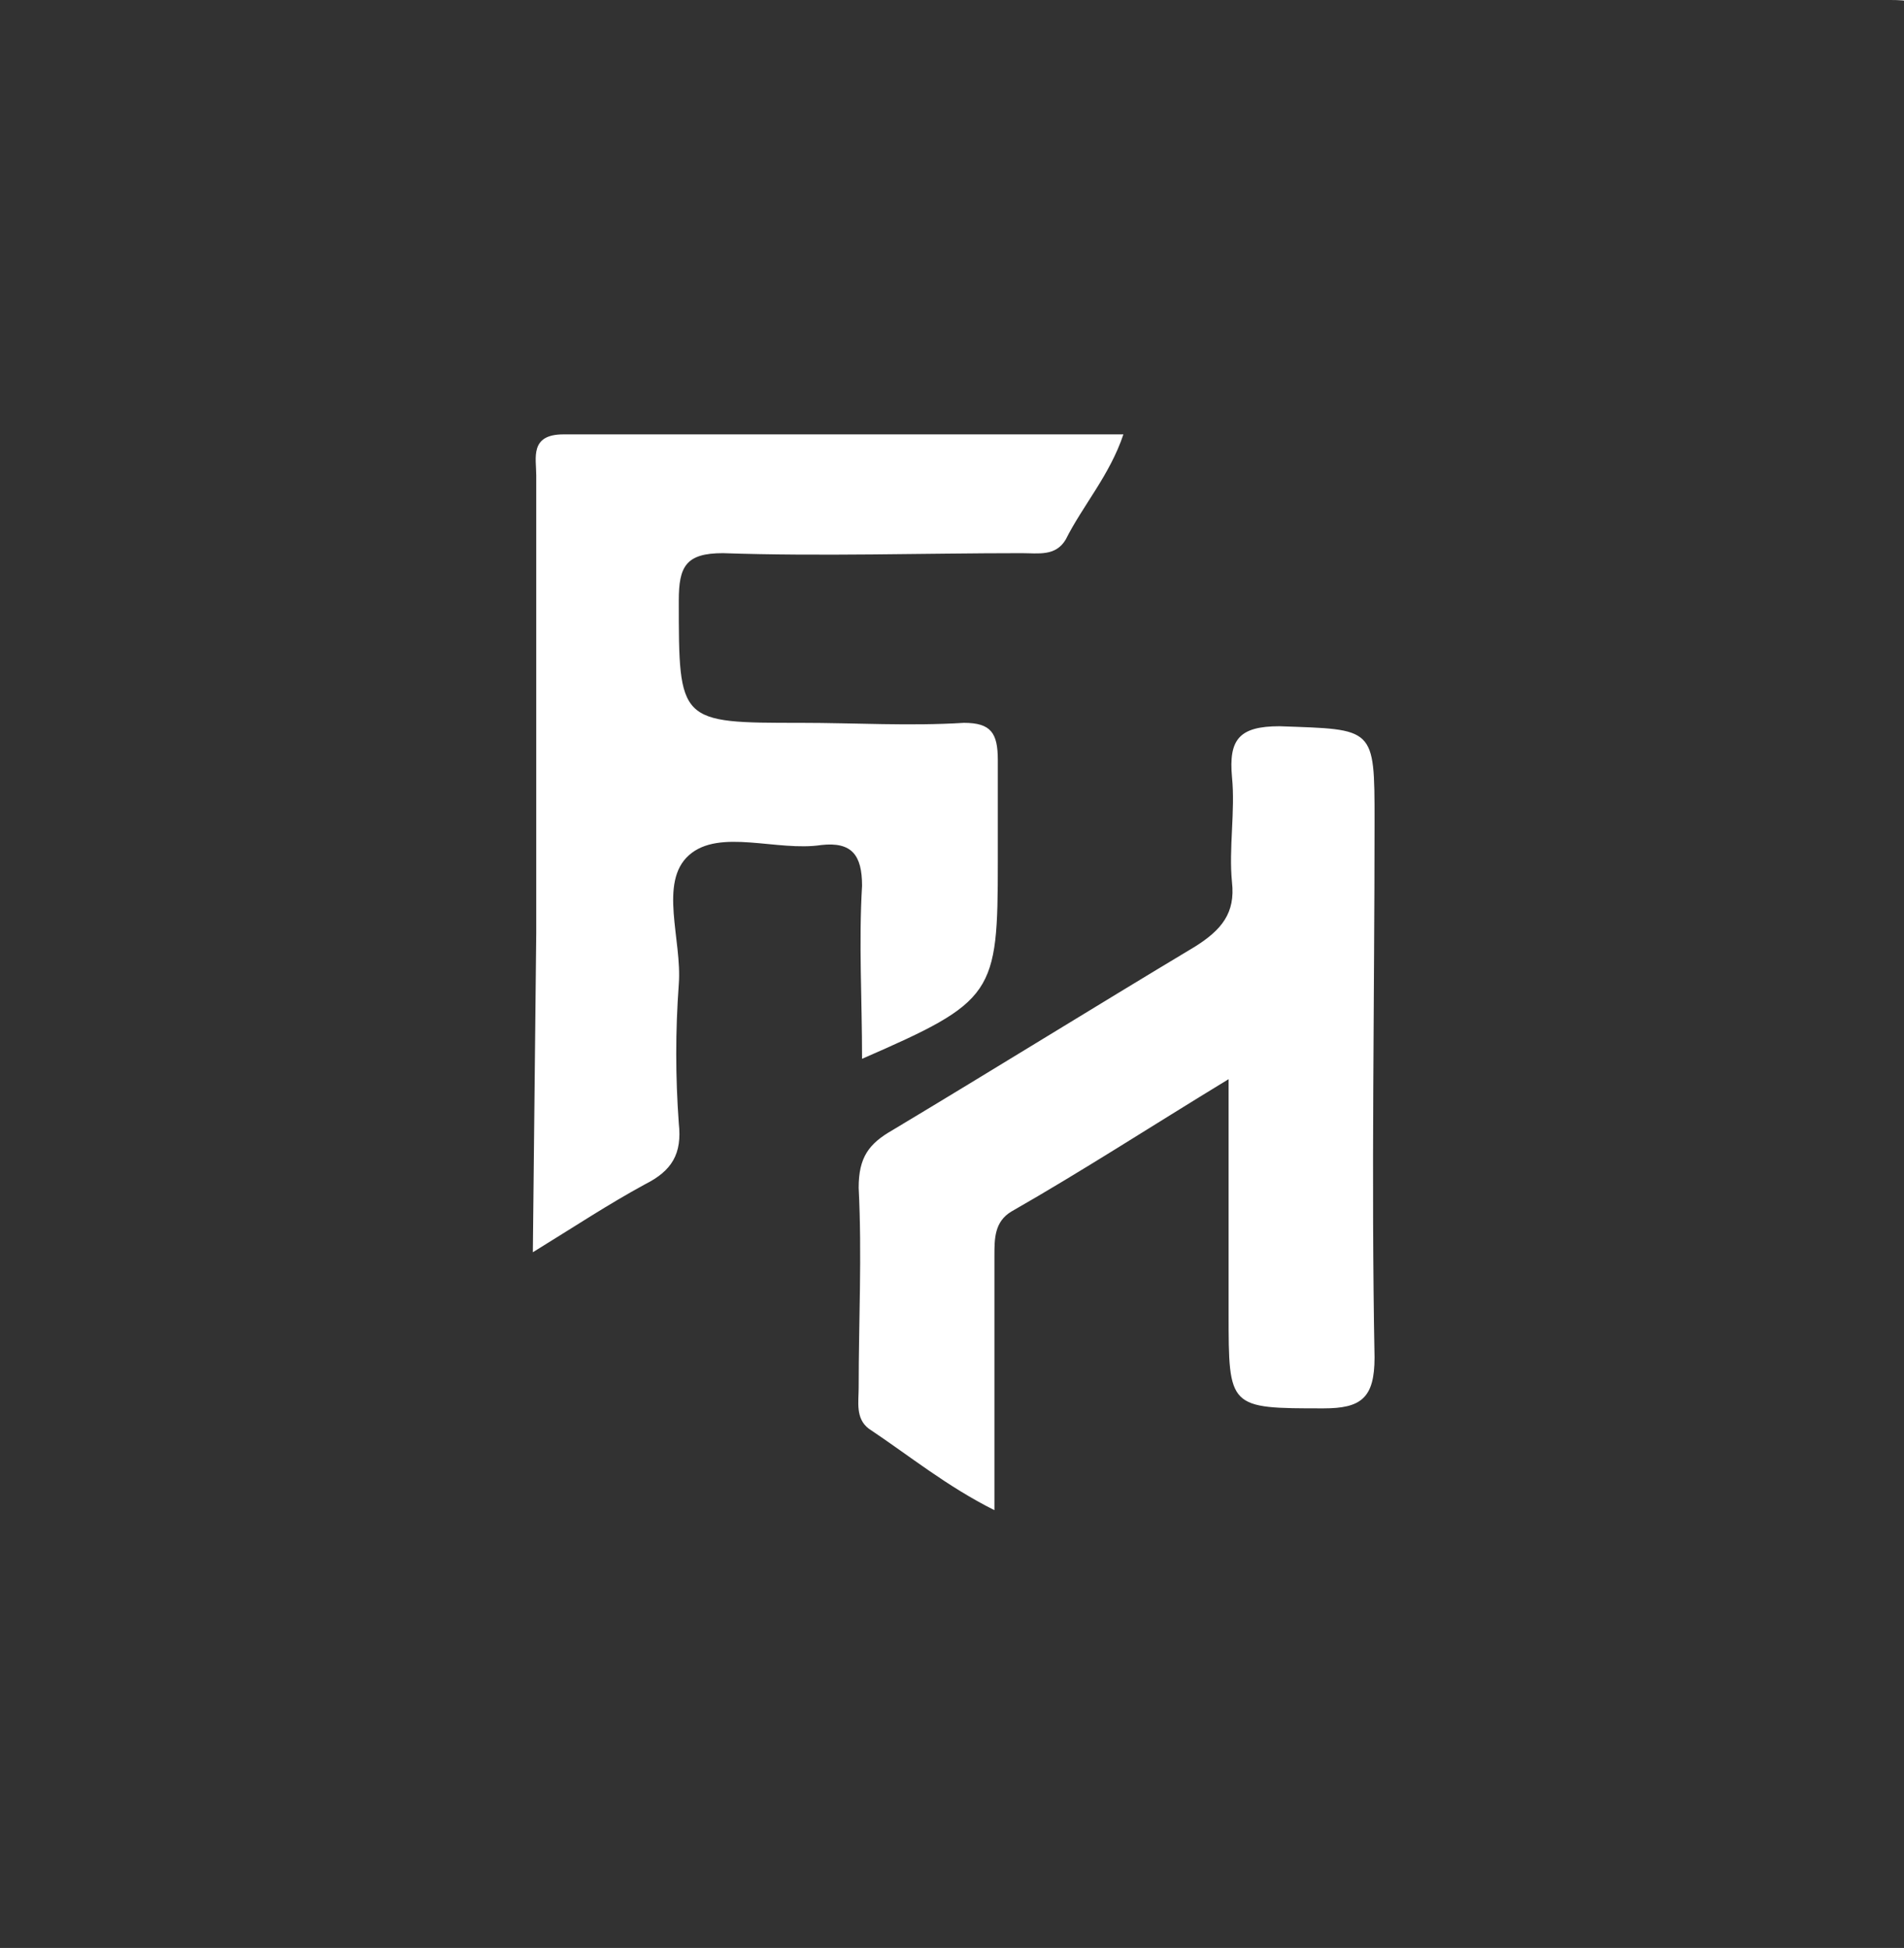
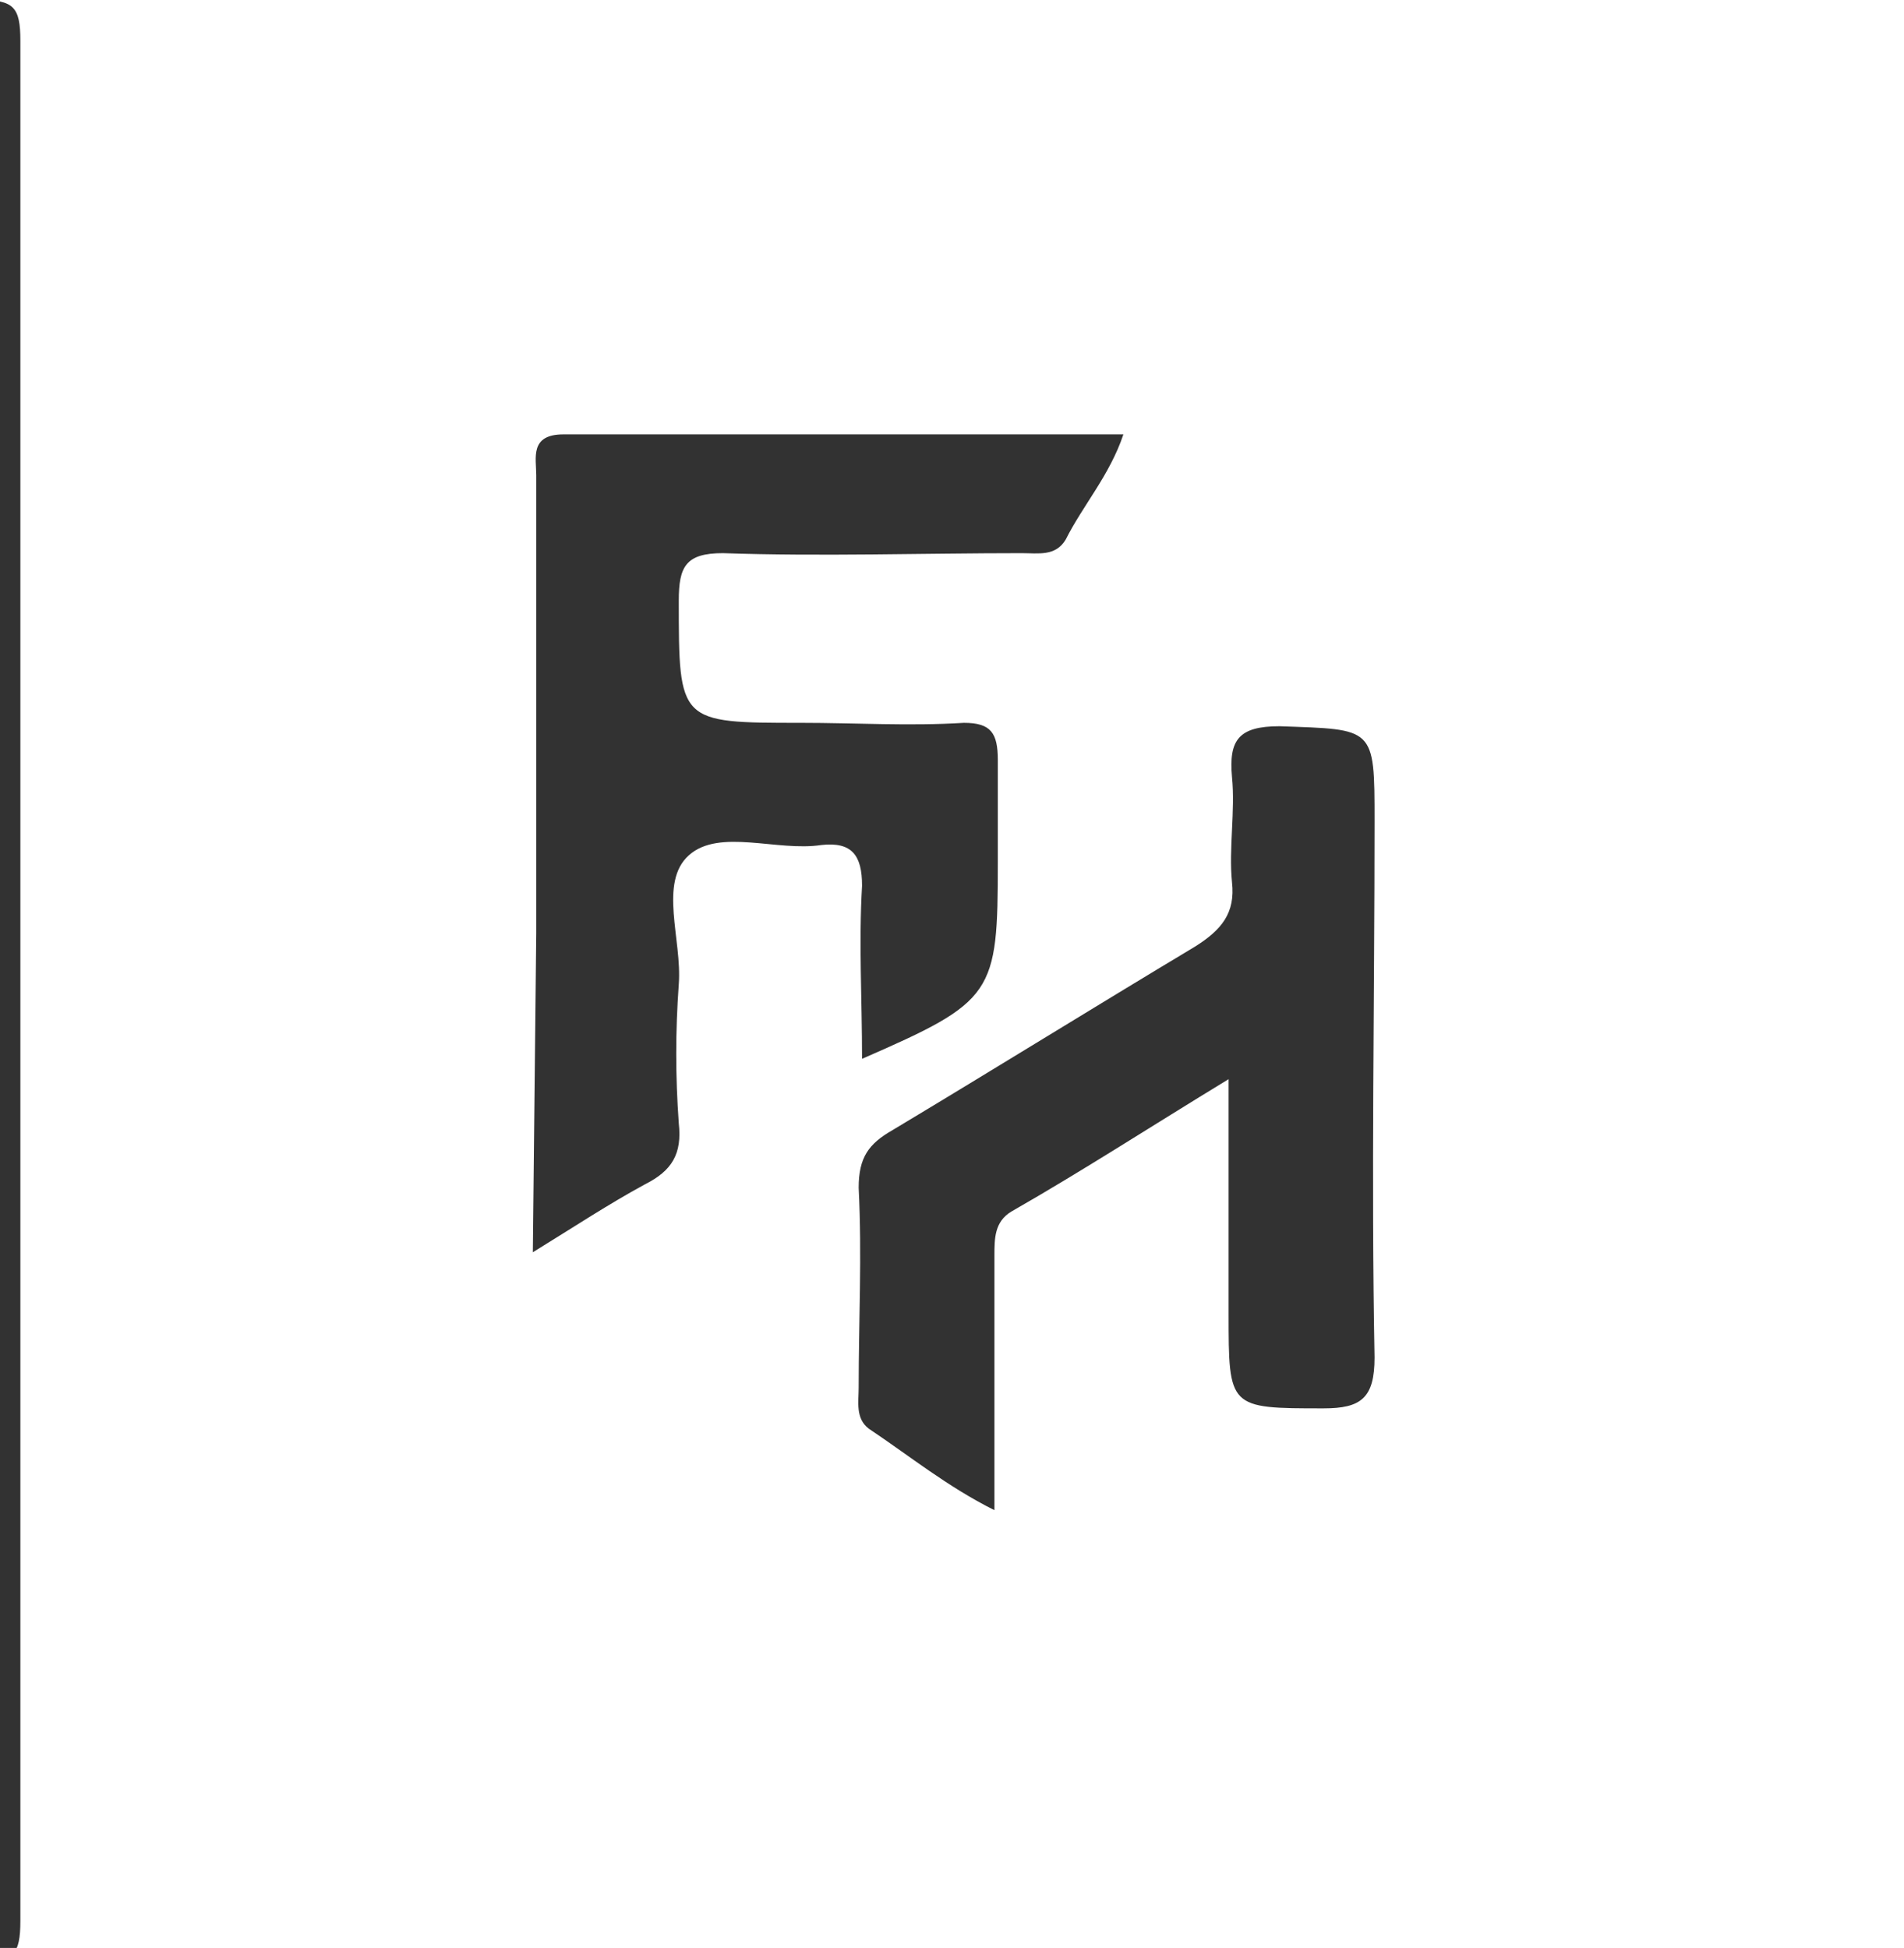
<svg xmlns="http://www.w3.org/2000/svg" viewBox="0 0 56.1 57.4">
-   <path d="M36.2 31.8v6.9c0 2.8 0 2.8 2.8 2.8 1.1 0 1.5-.3 1.5-1.5-.1-5.3 0-10.5 0-15.8 0-2.8 0-2.7-2.8-2.8-1.2 0-1.5.4-1.4 1.5.1 1-.1 2.1 0 3.1.1.9-.3 1.4-1.1 1.9-3 1.8-5.9 3.6-8.9 5.4-.7.4-1 .8-1 1.7.1 2 0 3.9 0 5.9 0 .4-.1.9.3 1.2 1.2.8 2.3 1.7 3.7 2.4V37c0-.5 0-1 .5-1.3 2.1-1.2 4.1-2.5 6.4-3.9m-20.5 5.1c1.3-.8 2.2-1.4 3.3-2 .8-.4 1.1-.9 1-1.8-.1-1.4-.1-2.7 0-4.1.1-1.3-.6-3 .3-3.8.9-.8 2.6-.1 3.9-.3.9-.1 1.2.3 1.2 1.2-.1 1.7 0 3.3 0 5.1 3.9-1.7 4-1.9 4-5.8v-3c0-.8-.2-1.1-1-1.1-1.6.1-3.2 0-4.8 0-3.6 0-3.6 0-3.6-3.6 0-1 .2-1.4 1.3-1.4 2.9.1 5.9 0 8.8 0 .5 0 1 .1 1.3-.4.5-1 1.3-1.9 1.7-3.1H16.6c-1 0-.8.7-.8 1.2v13.5l-.1 9.4M-.6 0h56.3c1 0 1.2.2 1.2 1.2v55.4c0 1-.2 1.2-1.2 1.2H-.6V0z" fill="#323232" />
+   <path d="M36.2 31.8v6.9c0 2.8 0 2.8 2.8 2.8 1.1 0 1.5-.3 1.5-1.5-.1-5.3 0-10.5 0-15.8 0-2.8 0-2.7-2.8-2.8-1.2 0-1.5.4-1.4 1.5.1 1-.1 2.1 0 3.1.1.9-.3 1.4-1.1 1.9-3 1.8-5.9 3.6-8.9 5.4-.7.4-1 .8-1 1.7.1 2 0 3.9 0 5.9 0 .4-.1.9.3 1.2 1.2.8 2.3 1.7 3.7 2.4V37c0-.5 0-1 .5-1.3 2.1-1.2 4.1-2.5 6.4-3.9m-20.5 5.1c1.3-.8 2.2-1.4 3.3-2 .8-.4 1.1-.9 1-1.8-.1-1.4-.1-2.7 0-4.1.1-1.3-.6-3 .3-3.8.9-.8 2.6-.1 3.9-.3.9-.1 1.2.3 1.2 1.2-.1 1.7 0 3.3 0 5.1 3.9-1.7 4-1.9 4-5.8v-3c0-.8-.2-1.1-1-1.1-1.6.1-3.2 0-4.8 0-3.6 0-3.6 0-3.6-3.6 0-1 .2-1.4 1.3-1.4 2.9.1 5.9 0 8.8 0 .5 0 1 .1 1.3-.4.5-1 1.3-1.9 1.7-3.1H16.6c-1 0-.8.7-.8 1.2v13.5l-.1 9.4M-.6 0c1 0 1.2.2 1.2 1.2v55.4c0 1-.2 1.2-1.2 1.2H-.6V0z" fill="#323232" />
</svg>